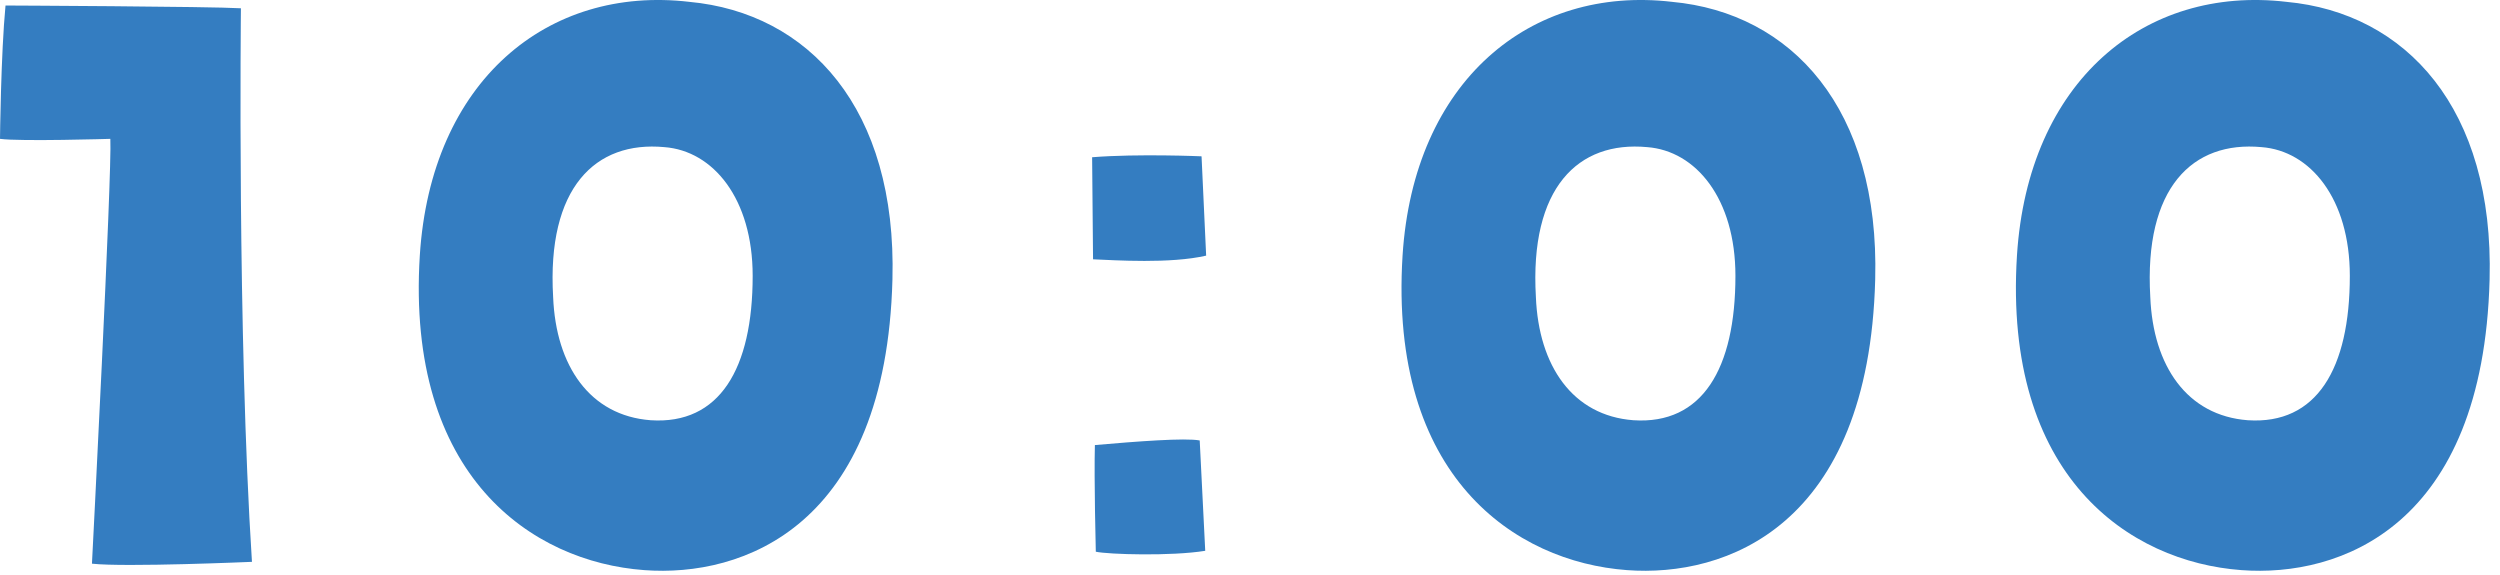
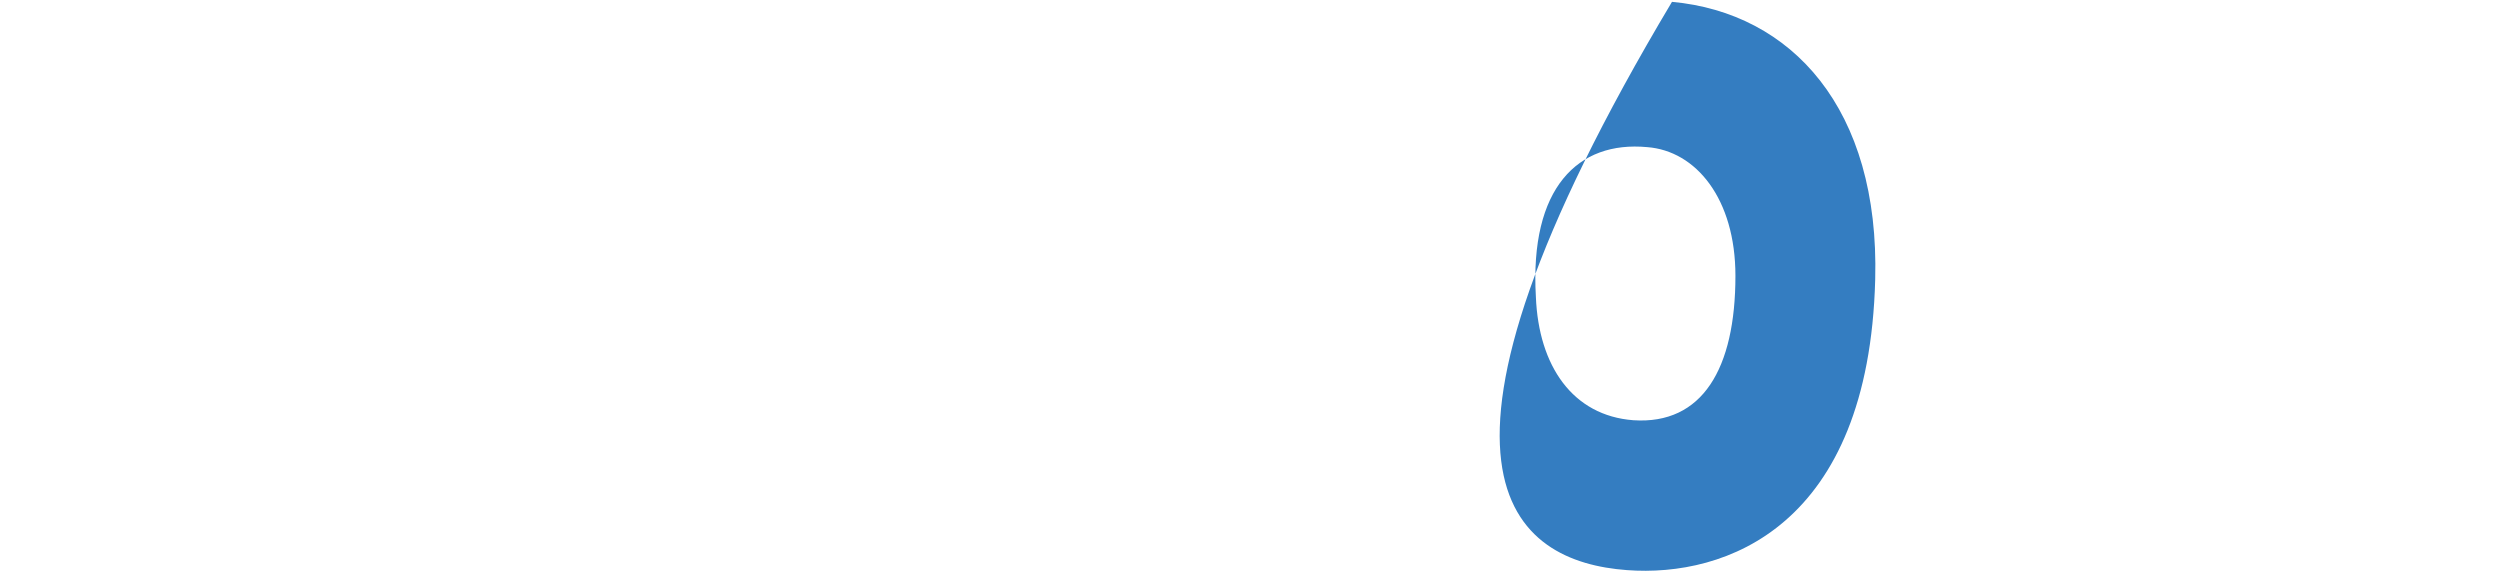
<svg xmlns="http://www.w3.org/2000/svg" width="87" height="20" viewBox="0 0 87 20" fill="none">
-   <path d="M3.84 4.832C3.904 5.984 3.2 19.616 3.2 19.616C4.352 19.744 8.768 19.552 8.768 19.552C8.256 11.616 8.384 0.288 8.384 0.288C7.328 0.224 0.192 0.192 0.192 0.192C0.032 1.856 0 4.832 0 4.832C0.704 4.928 3.84 4.832 3.84 4.832Z" fill="#347DC1" />
-   <path d="M22.417 19.84C25.841 20.096 30.833 18.336 31.057 9.728C31.217 3.776 28.145 0.448 23.985 0.064C19.057 -0.512 14.993 2.816 14.609 8.896C14.129 16.576 18.513 19.552 22.417 19.84ZM23.121 5.12C24.817 5.248 26.193 6.912 26.193 9.6C26.193 12.832 25.041 14.784 22.641 14.624C20.529 14.464 19.345 12.736 19.249 10.336C19.025 6.528 20.721 4.896 23.121 5.12Z" fill="#347DC1" />
-   <path d="M41.814 5.44C41.814 5.44 39.606 5.344 38.006 5.472L38.038 9.024C38.806 9.056 40.726 9.184 41.974 8.896L41.814 5.44ZM38.102 15.488C38.07 16.672 38.134 19.2 38.134 19.2C38.582 19.296 40.758 19.36 41.942 19.168L41.75 15.328C41.238 15.232 39.574 15.36 38.102 15.488Z" fill="#347DC1" />
-   <path d="M56.617 19.84C60.041 20.096 65.033 18.336 65.257 9.728C65.417 3.776 62.345 0.448 58.185 0.064C53.257 -0.512 49.193 2.816 48.809 8.896C48.329 16.576 52.713 19.552 56.617 19.84ZM57.321 5.12C59.017 5.248 60.393 6.912 60.393 9.6C60.393 12.832 59.241 14.784 56.841 14.624C54.729 14.464 53.545 12.736 53.449 10.336C53.225 6.528 54.921 4.896 57.321 5.12Z" fill="#347DC1" />
-   <path d="M77.998 19.84C81.422 20.096 86.414 18.336 86.638 9.728C86.798 3.776 83.726 0.448 79.566 0.064C74.638 -0.512 70.574 2.816 70.19 8.896C69.71 16.576 74.094 19.552 77.998 19.84ZM78.702 5.12C80.398 5.248 81.774 6.912 81.774 9.6C81.774 12.832 80.622 14.784 78.222 14.624C76.11 14.464 74.926 12.736 74.83 10.336C74.606 6.528 76.302 4.896 78.702 5.12Z" fill="#347DC1" />
+   <path d="M56.617 19.84C60.041 20.096 65.033 18.336 65.257 9.728C65.417 3.776 62.345 0.448 58.185 0.064C48.329 16.576 52.713 19.552 56.617 19.84ZM57.321 5.12C59.017 5.248 60.393 6.912 60.393 9.6C60.393 12.832 59.241 14.784 56.841 14.624C54.729 14.464 53.545 12.736 53.449 10.336C53.225 6.528 54.921 4.896 57.321 5.12Z" fill="#347DC1" />
</svg>